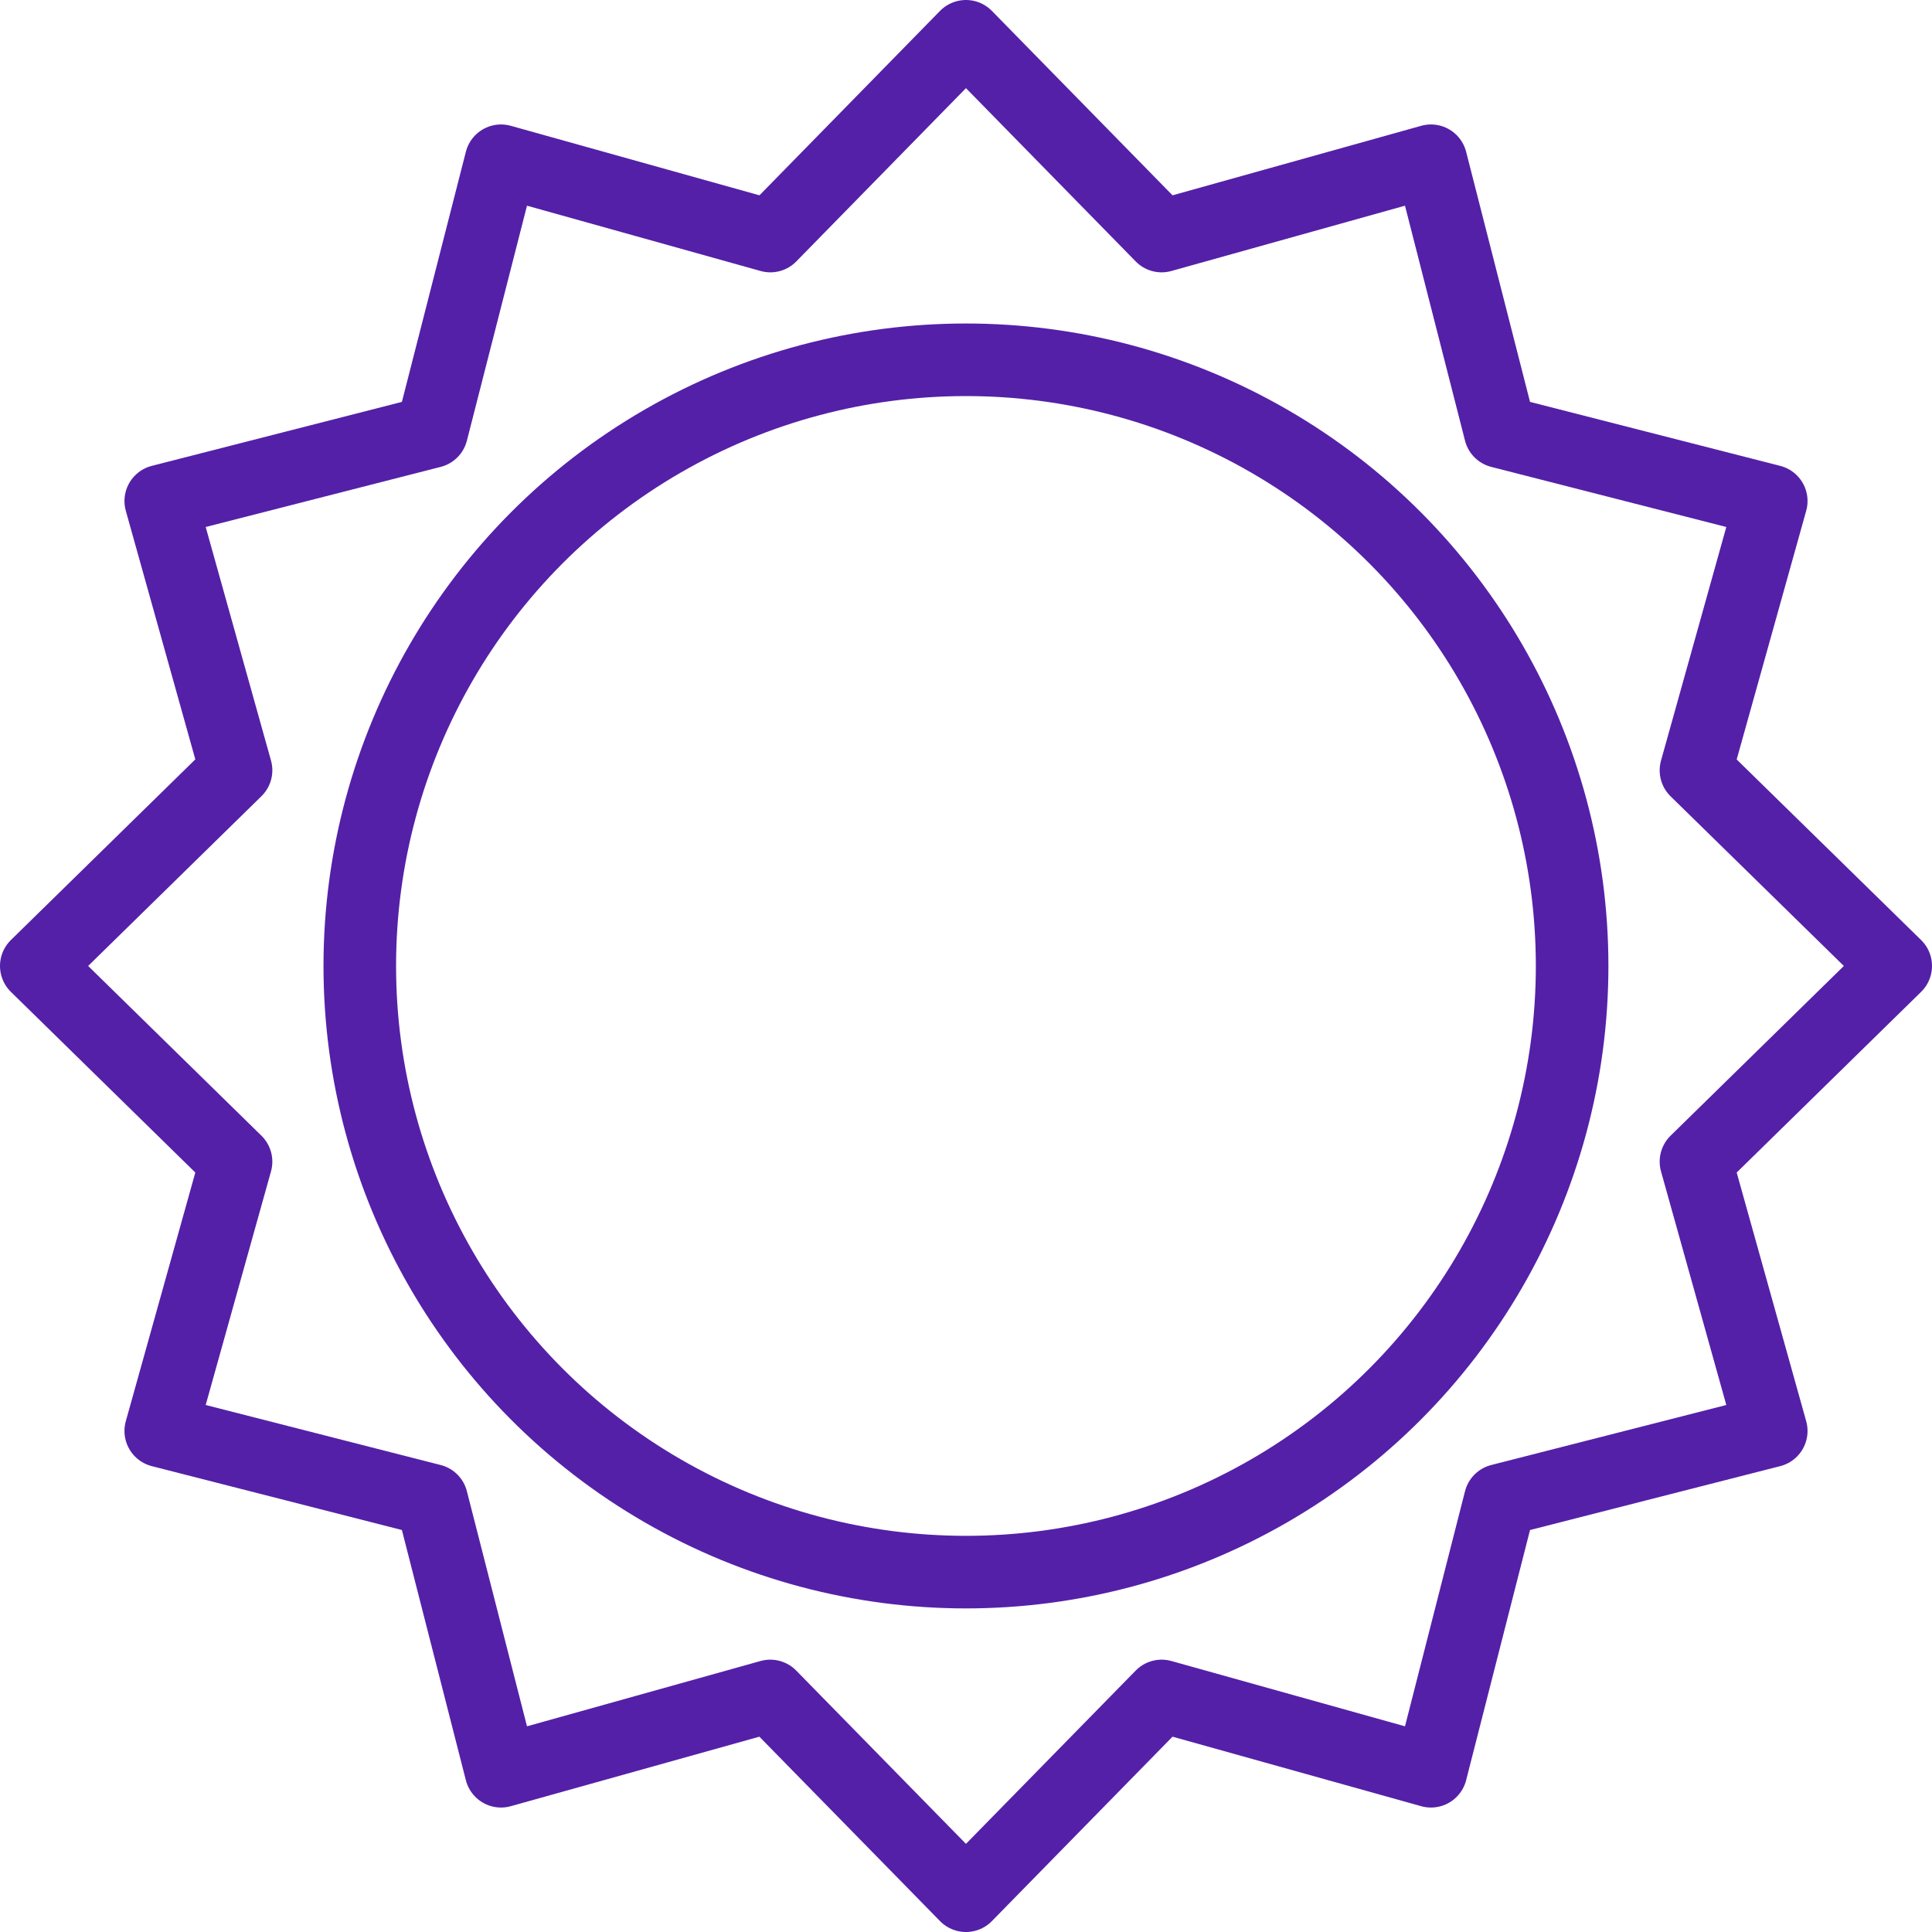
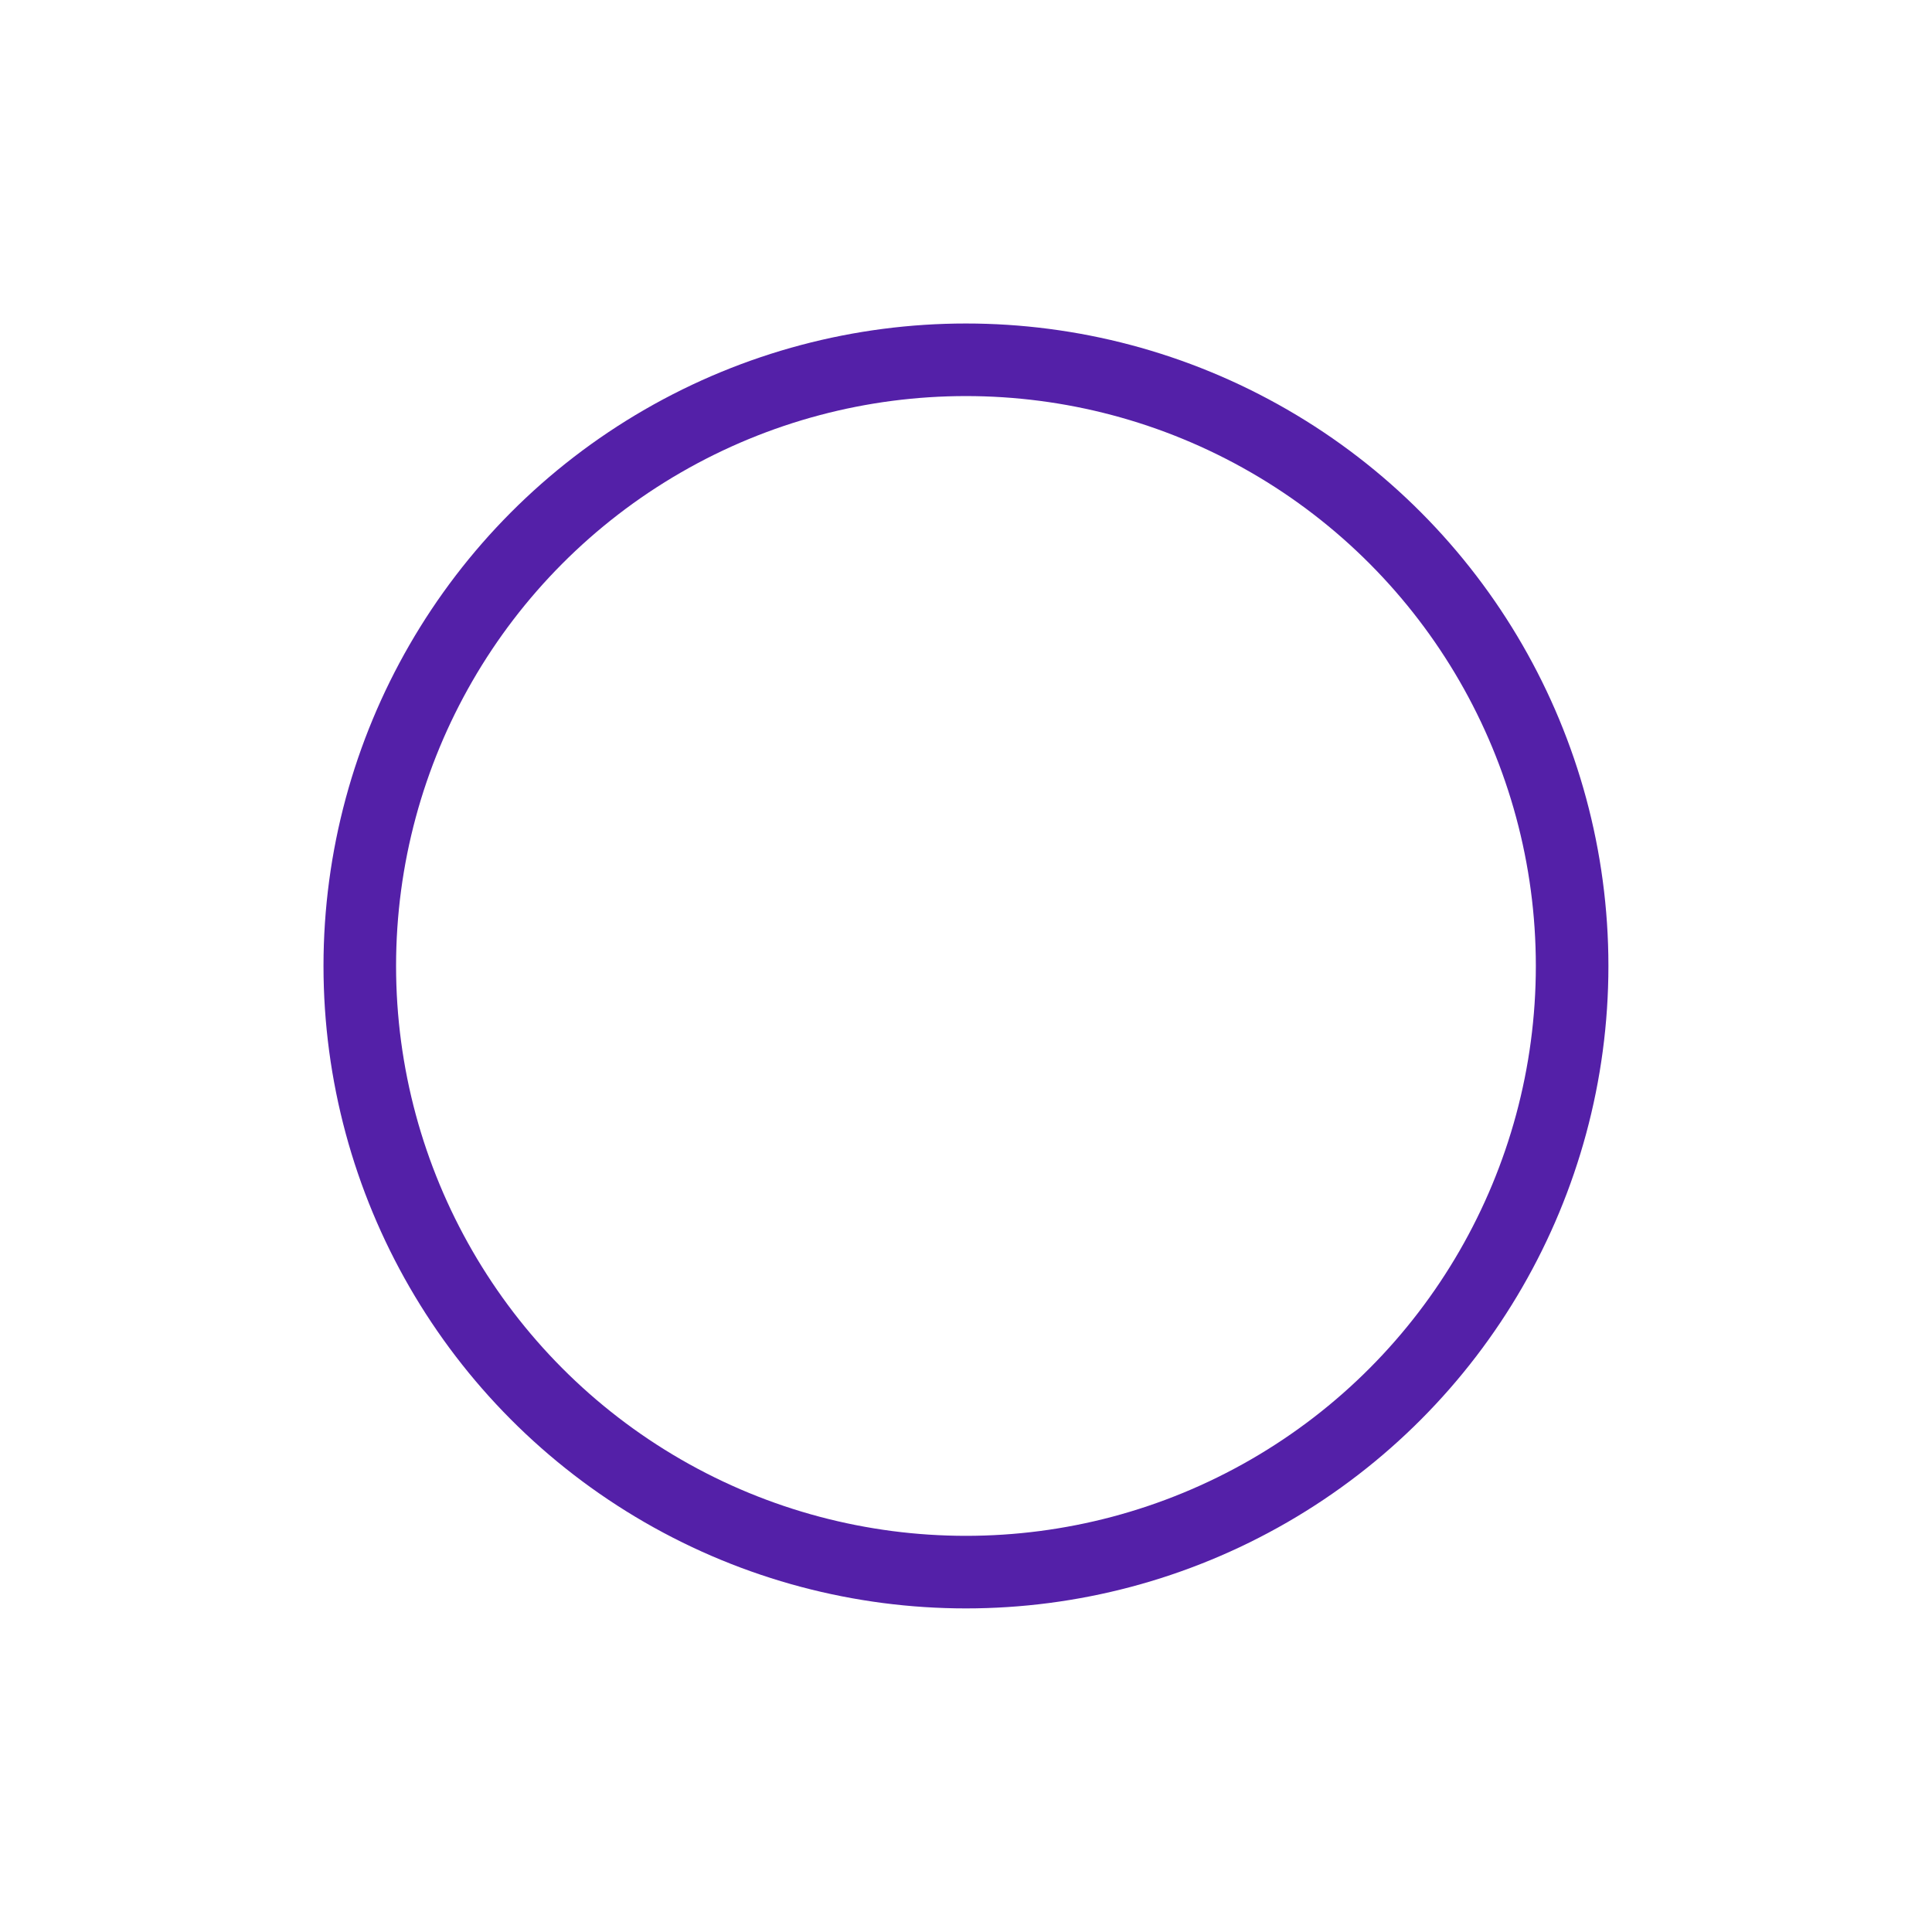
<svg xmlns="http://www.w3.org/2000/svg" viewBox="0 0 212.97 212.97">
  <defs>
    <style>.cls-1{fill:none;stroke:#5420a8;stroke-linecap:round;stroke-linejoin:round;stroke-width:8px;}</style>
  </defs>
  <g id="Capa_2" data-name="Capa 2">
    <g id="Capa_1-2" data-name="Capa 1">
      <circle class="cls-1" cx="106.48" cy="106.48" r="66.82" />
-       <polygon class="cls-1" points="208.97 106.48 186.95 128.05 195.25 157.74 165.37 165.37 157.74 195.25 128.05 186.95 106.48 208.97 84.91 186.95 55.23 195.25 47.59 165.37 17.72 157.74 26.02 128.05 4 106.48 26.02 84.91 17.72 55.23 47.59 47.59 55.23 17.72 84.92 26.02 106.48 4 128.05 26.02 157.74 17.72 165.37 47.59 195.25 55.23 186.95 84.92 208.97 106.48" />
    </g>
  </g>
</svg>